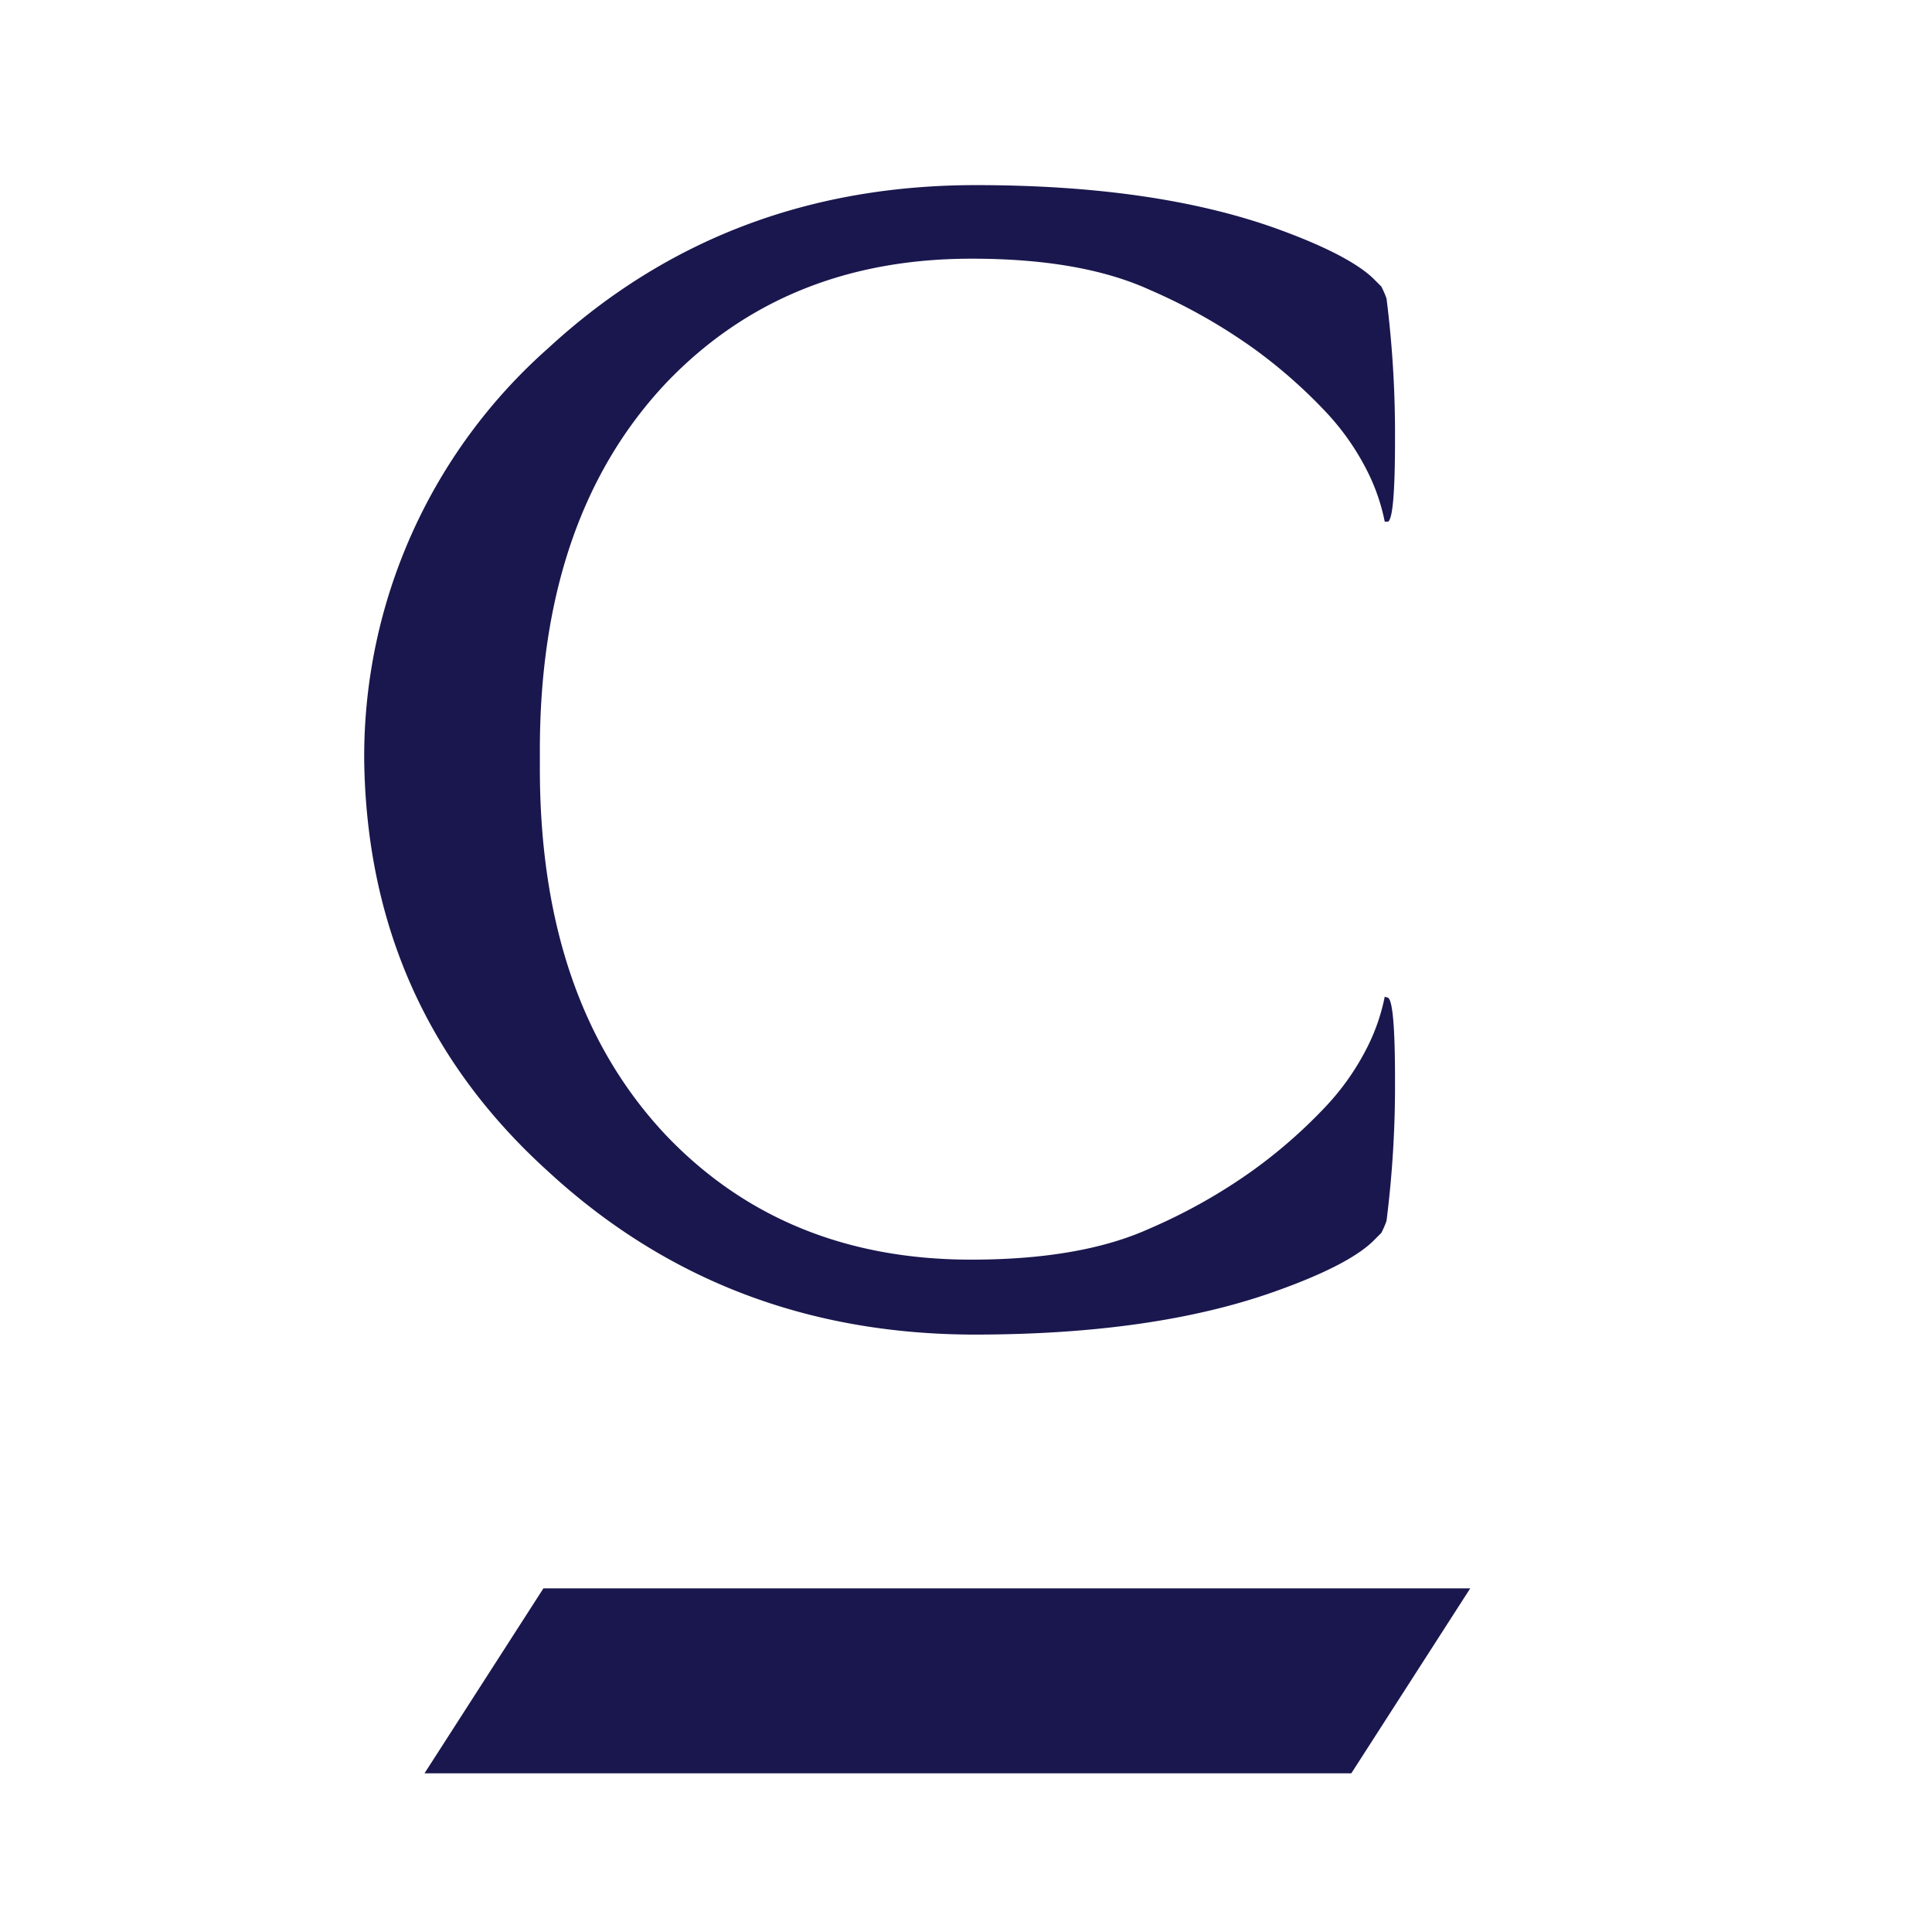
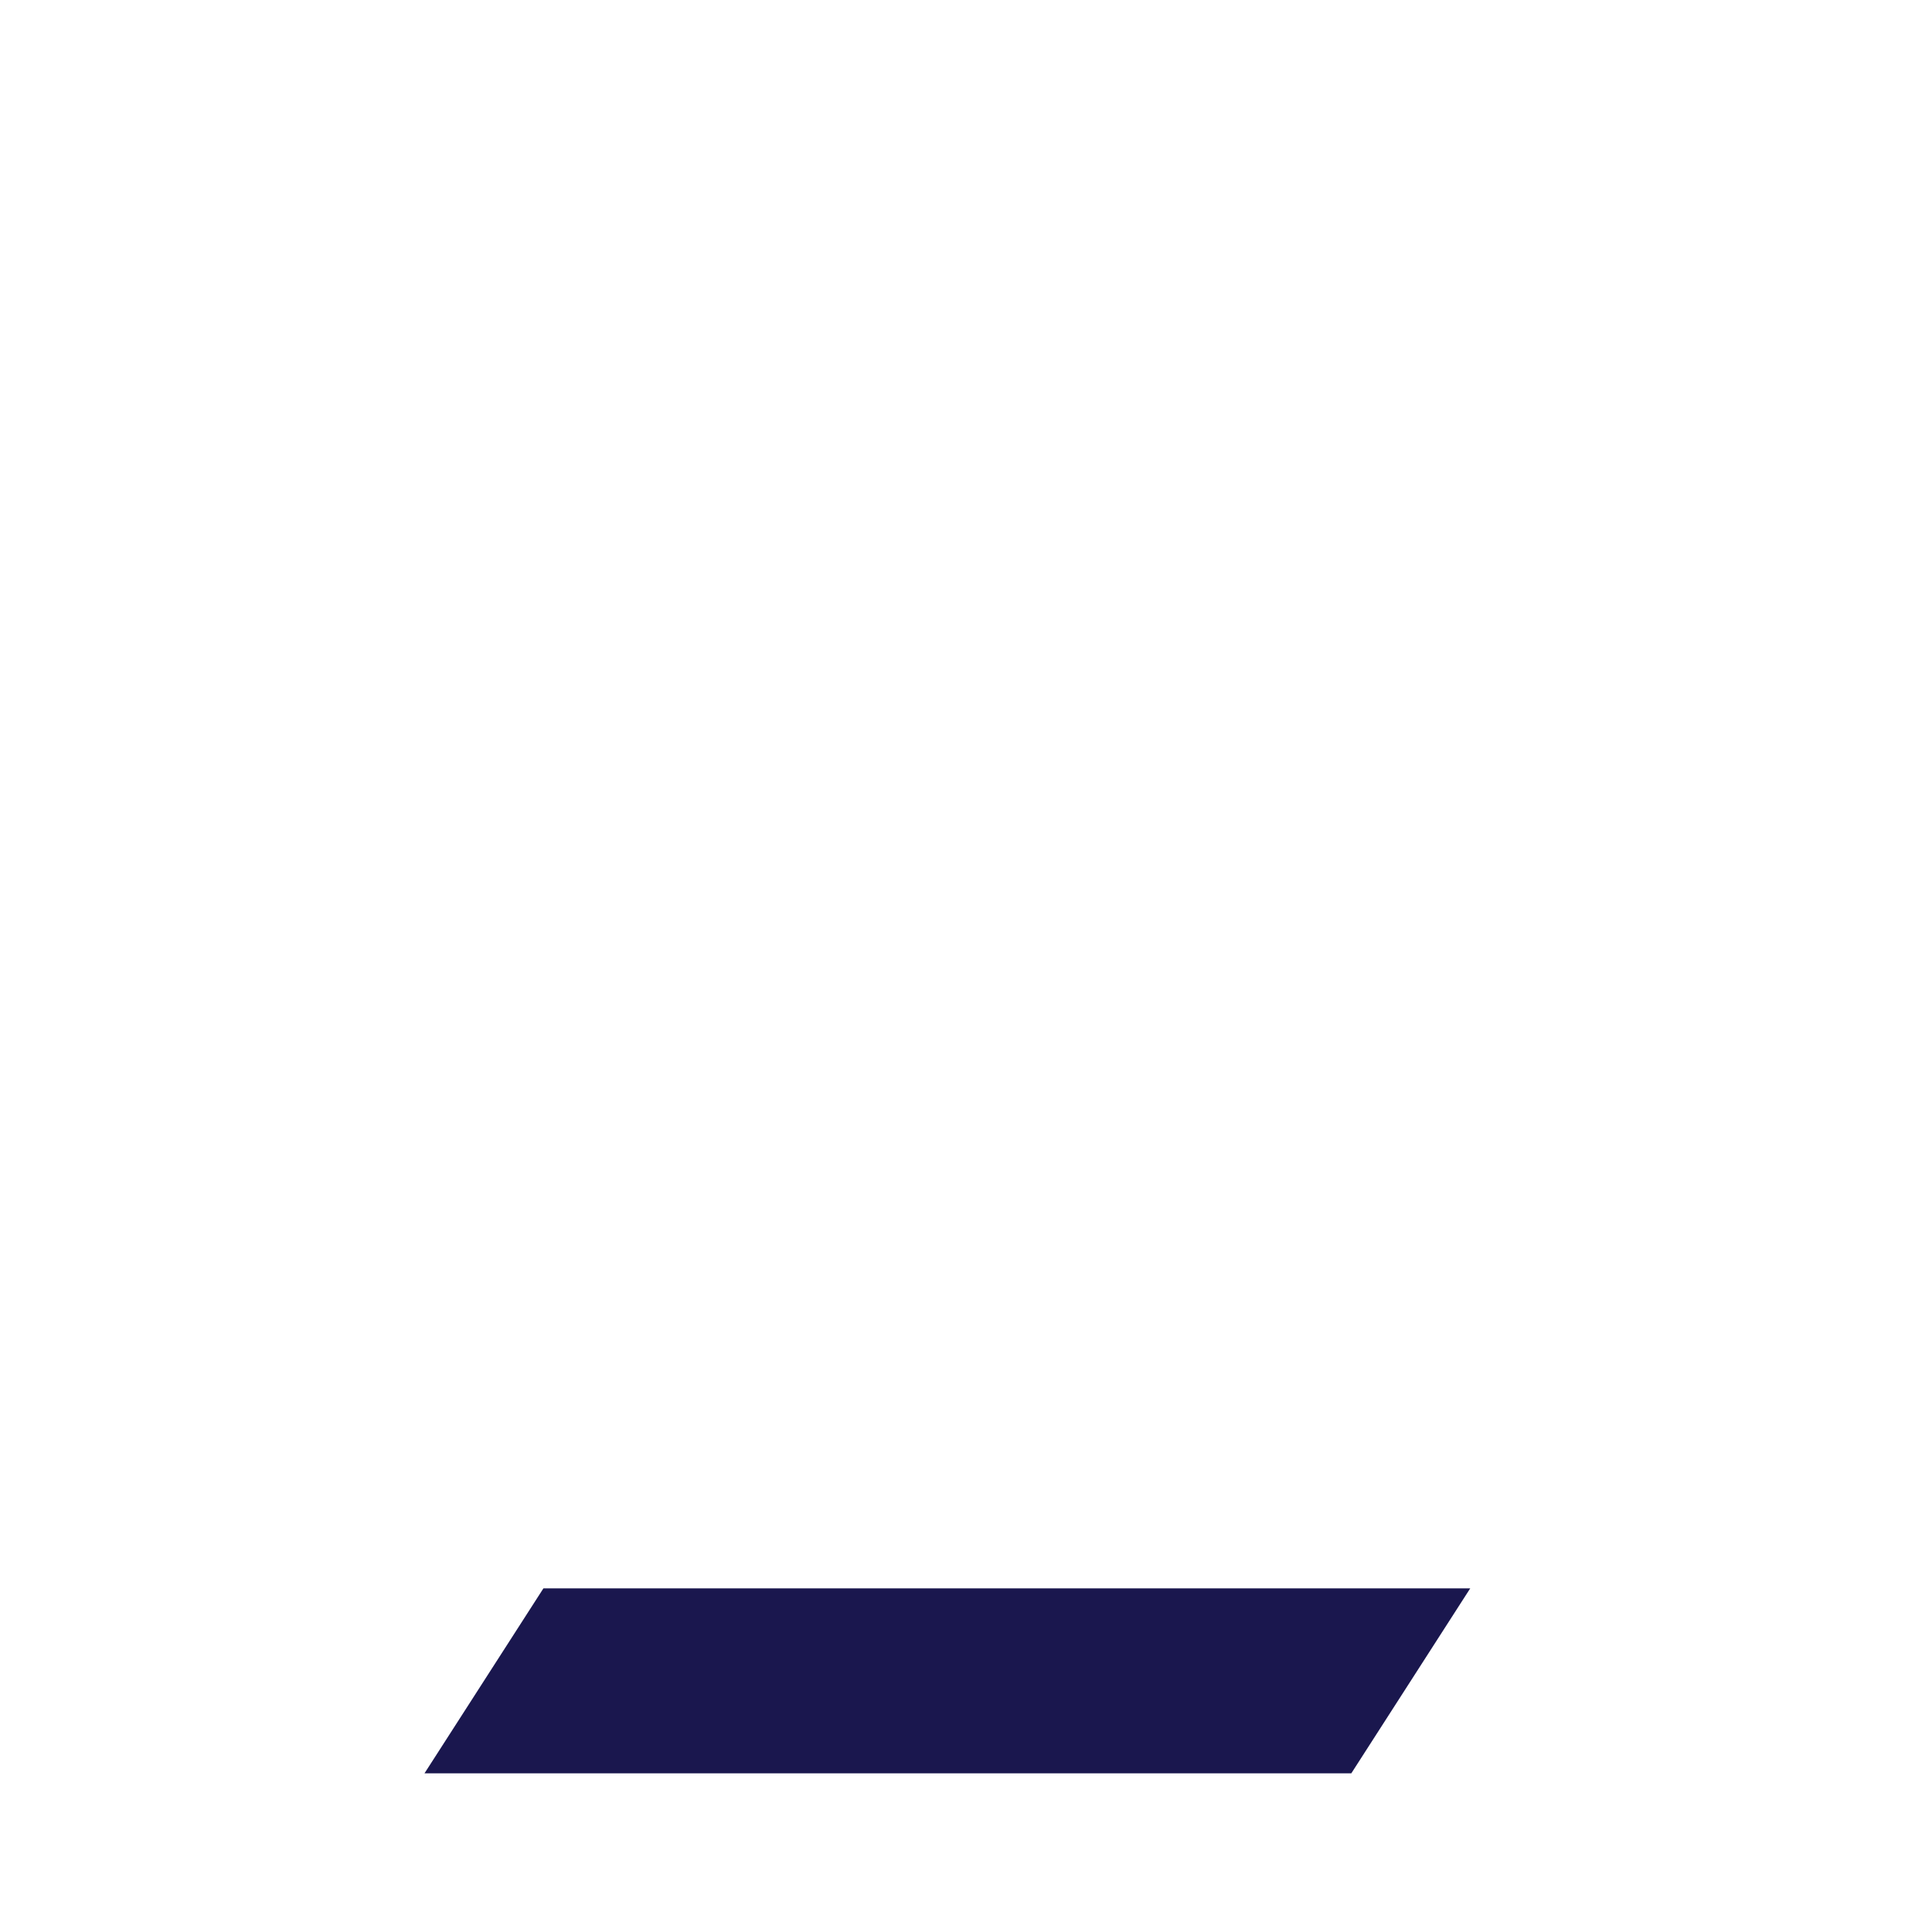
<svg xmlns="http://www.w3.org/2000/svg" id="Layer_12" data-name="Layer 12" viewBox="0 0 141 141">
  <defs>
    <style>.cls-1{fill:#1a174e;}</style>
  </defs>
  <title>PhotographerBlueIcon</title>
-   <path class="cls-1" d="M101.31,72.82c.34.25.5,2.26.5,6a78.55,78.55,0,0,1-.62,10.28,6.67,6.67,0,0,1-.38.88l-.63.63Q98.31,92.39,93,94.27q-8.79,3.12-21.82,3.13Q52.91,97.4,40,85.49q-13.17-11.91-13.42-30v-.13A39.77,39.77,0,0,1,40,25.42Q52.91,13.51,71.22,13.51q13,0,21.82,3.13,5.26,1.89,7.14,3.64l.63.63a7.23,7.23,0,0,1,.38.87,78.82,78.82,0,0,1,.62,10.29c0,3.76-.16,5.77-.5,6h-.25a14.43,14.43,0,0,0-1.25-3.64,18.34,18.34,0,0,0-3.07-4.39,37.14,37.14,0,0,0-5.21-4.58,41,41,0,0,0-7.65-4.32q-5-2.27-13-2.26-13.55,0-22.2,9-9.27,9.78-9.28,26.83v1.38q0,17.06,9.28,26.84,8.65,9,22.2,9,8,0,13-2.26a40.48,40.48,0,0,0,7.65-4.32,37.14,37.14,0,0,0,5.21-4.58,18.34,18.34,0,0,0,3.07-4.39,14.43,14.43,0,0,0,1.25-3.64Z" />
  <polygon class="cls-1" points="98.62 129.42 30.98 129.42 39.66 115.92 107.3 115.92 98.62 129.42" />
</svg>